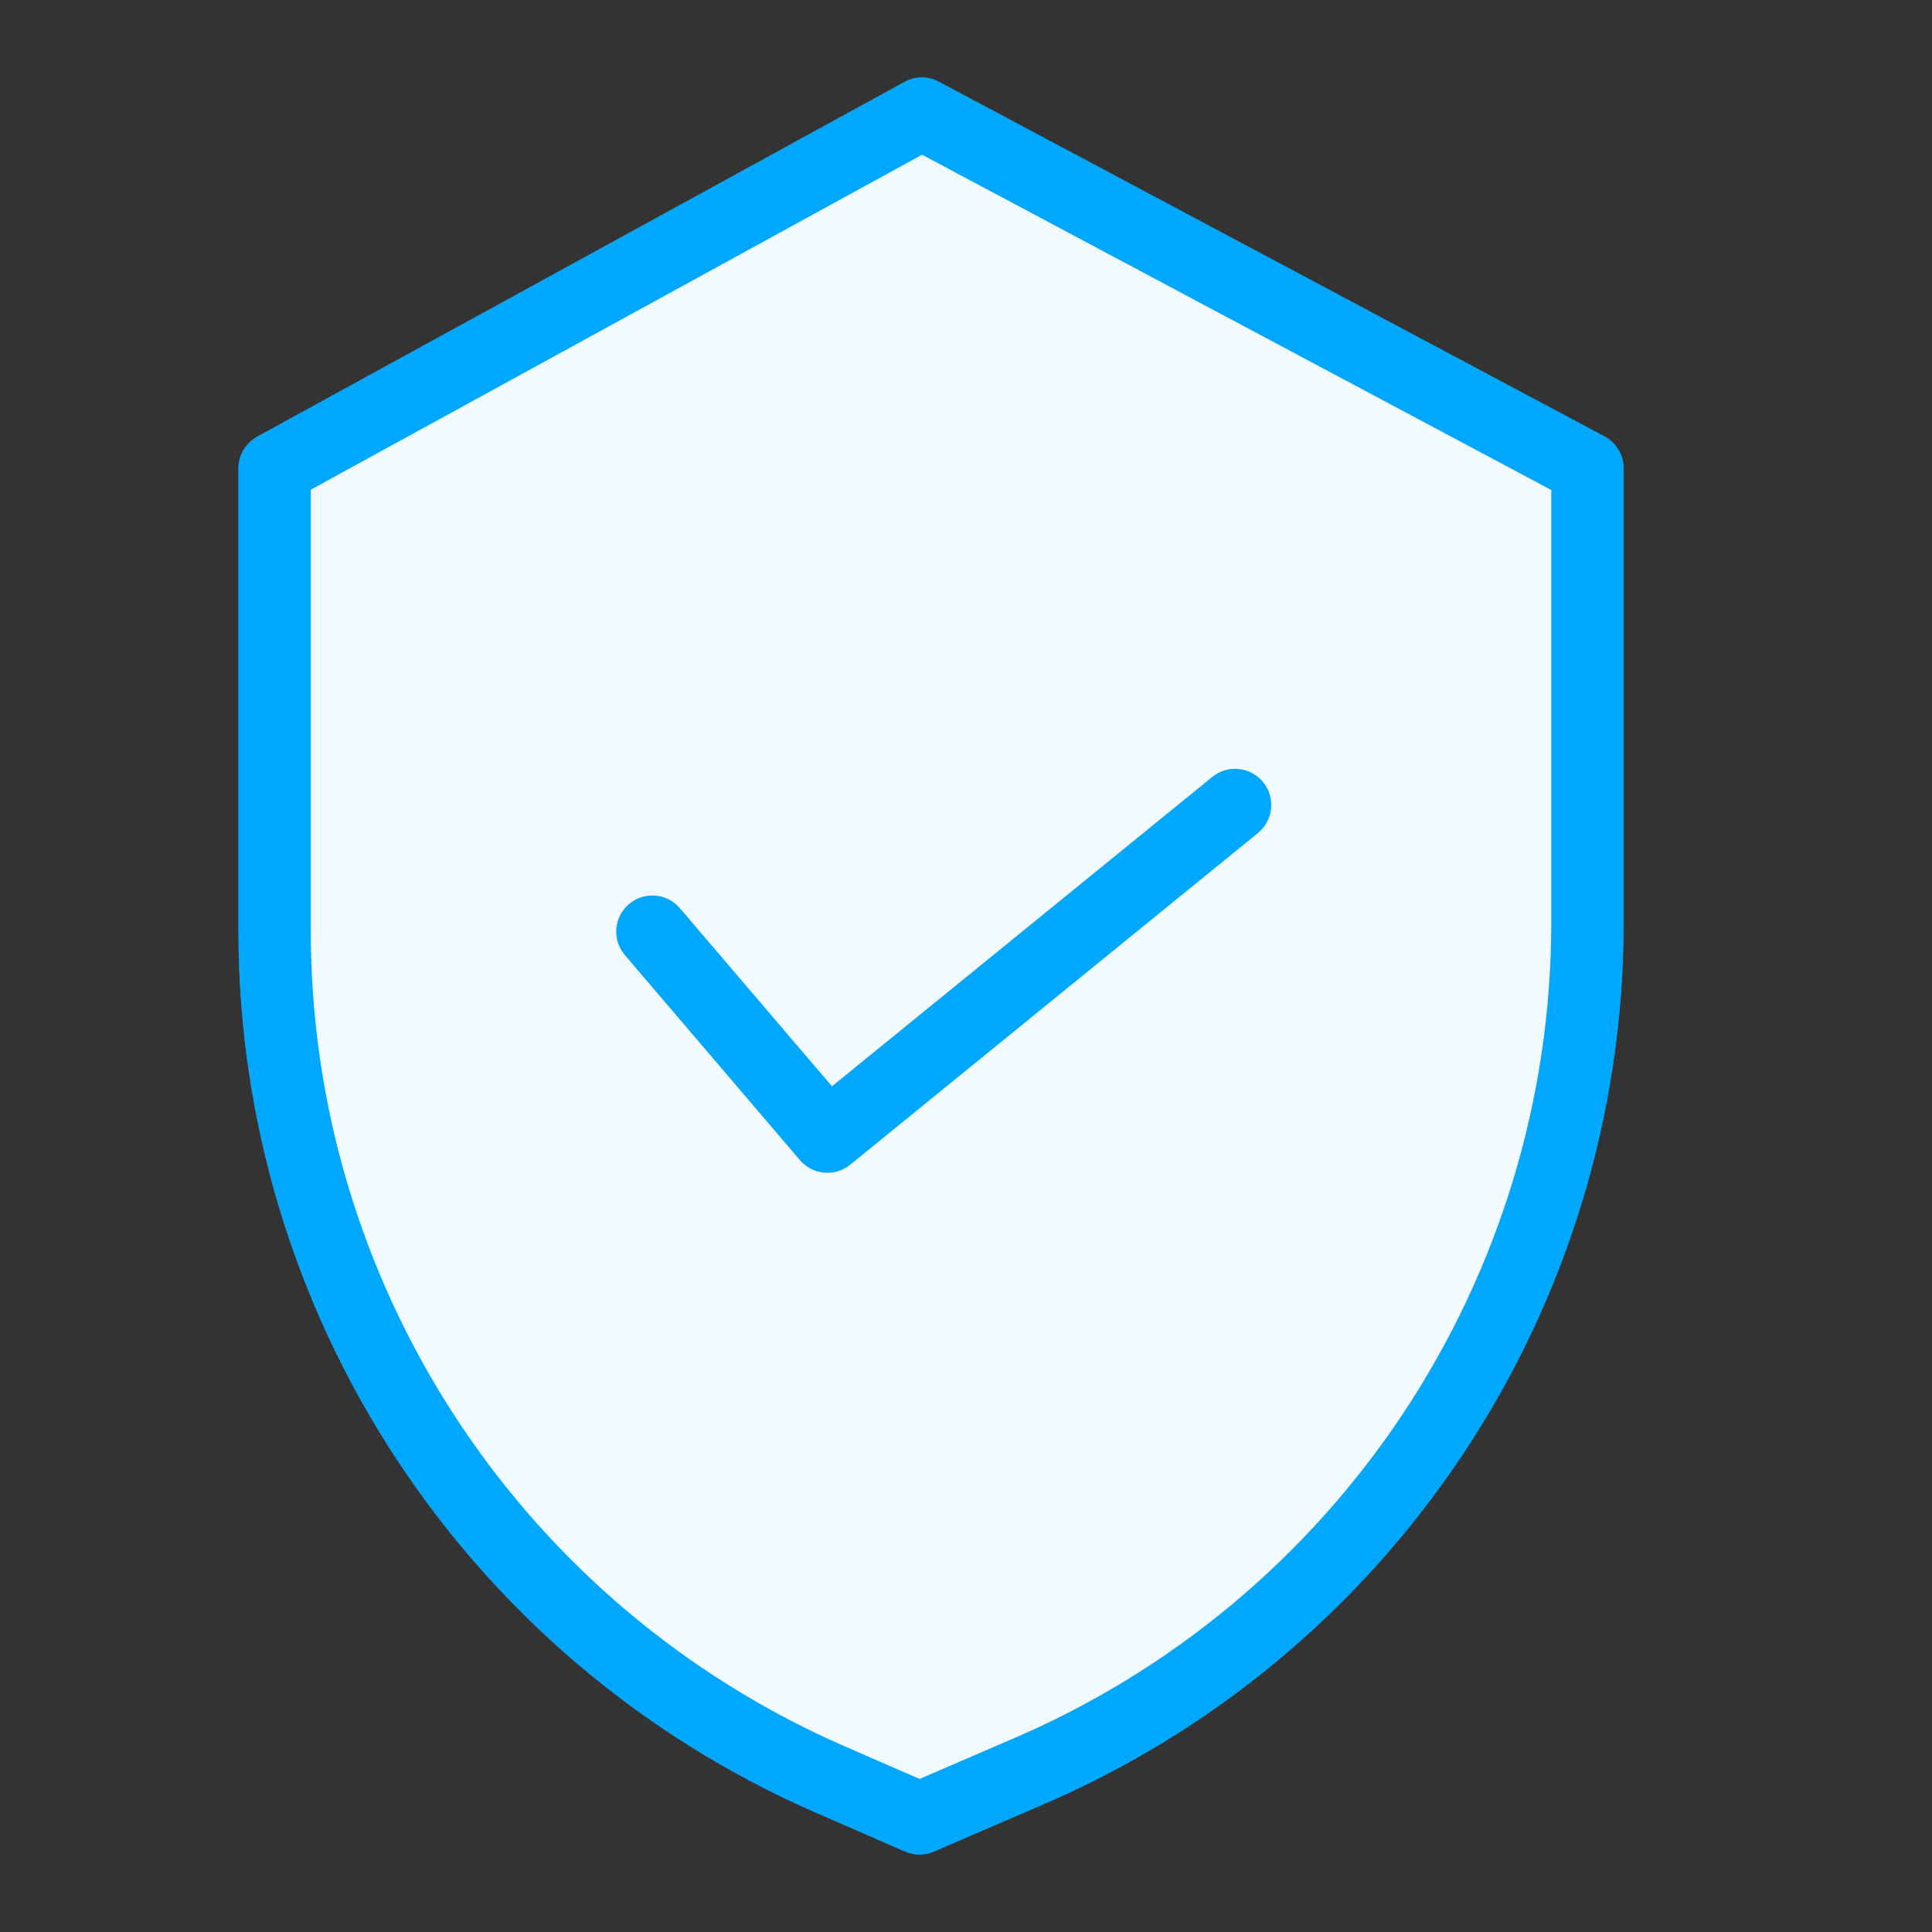
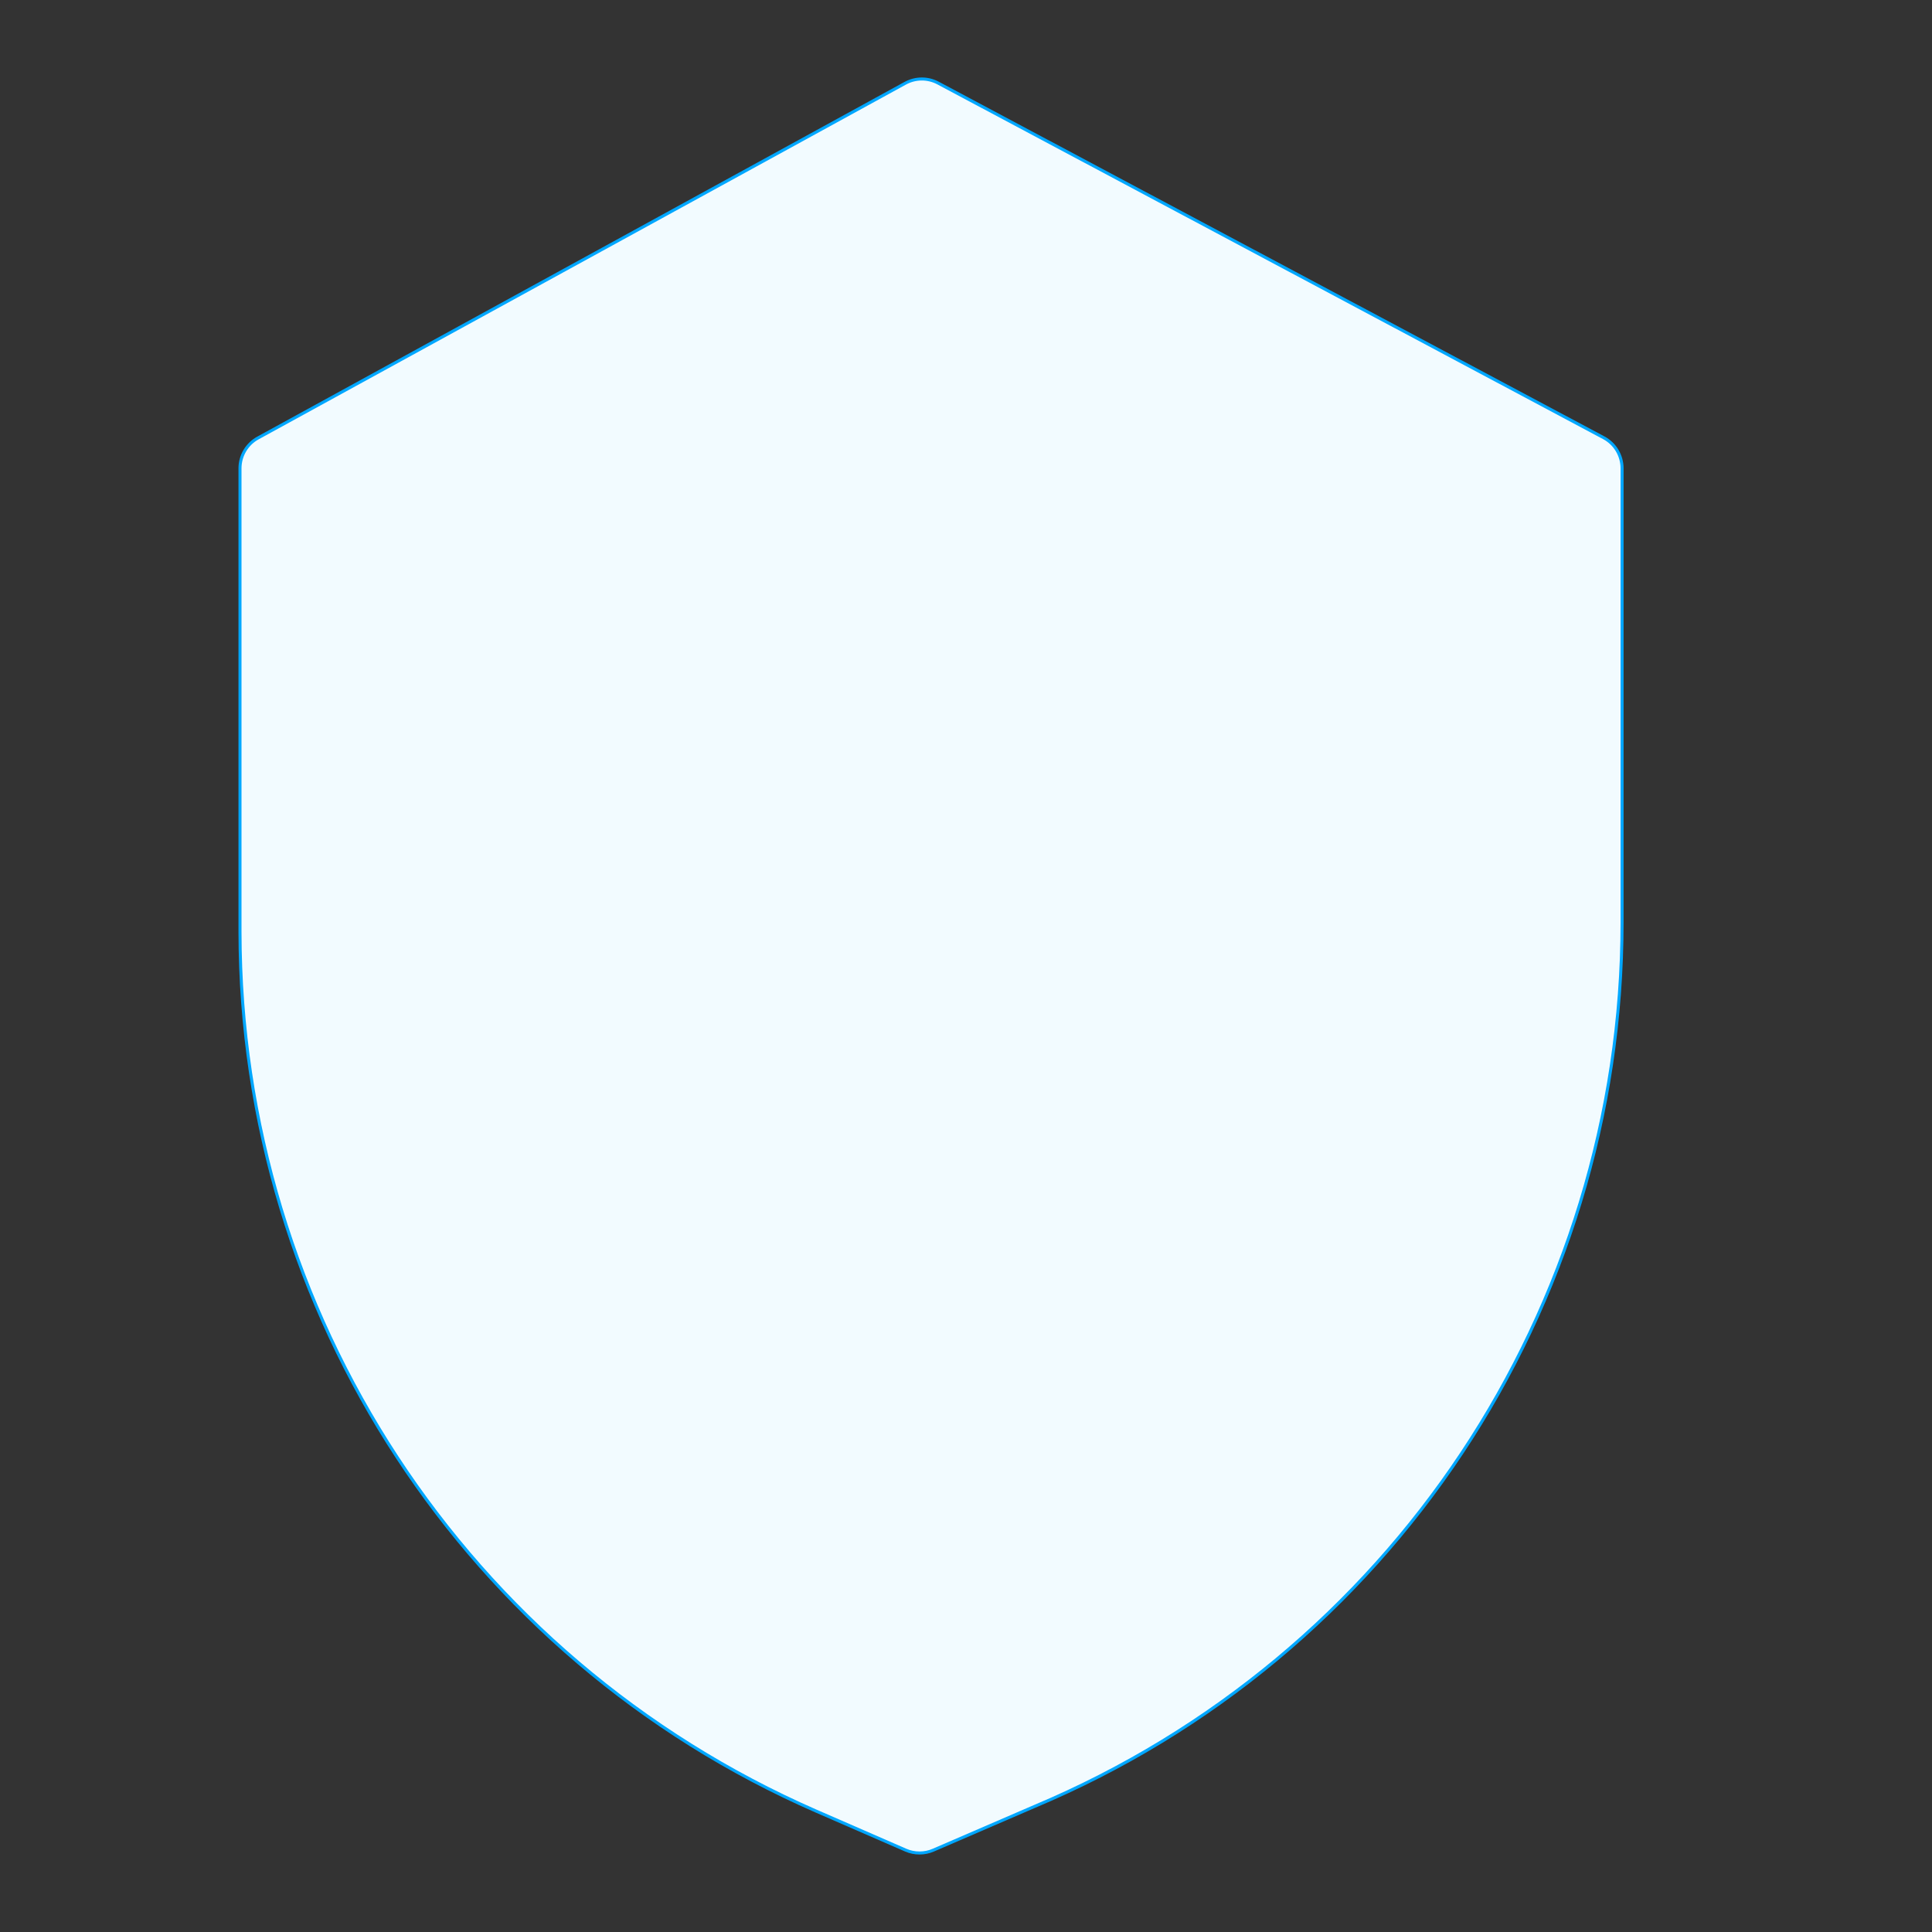
<svg xmlns="http://www.w3.org/2000/svg" width="64" height="64" viewBox="0 0 64 64" fill="none">
  <rect x="0" y="0" width="64" height="64" fill="#333333" stroke="none" />
  <path d="M29.985 2.759C30.325 2.572 30.734 2.569 31.076 2.752L53.126 14.501C53.5 14.7 53.733 15.09 53.733 15.514V30.557C53.732 43.347 46.061 54.888 34.269 59.841L30.916 61.289C30.625 61.415 30.294 61.414 30.003 61.288L27.026 59.991C15.449 54.929 7.963 43.498 7.95 30.862V15.514C7.95 15.095 8.178 14.709 8.546 14.508L29.985 2.759Z" fill="#F2FBFF" stroke="#00A7FF" stroke-width="0.1" />
-   <path d="M29.985 2.759C30.325 2.572 30.734 2.569 31.076 2.752L53.126 14.501C53.5 14.7 53.733 15.09 53.733 15.514V30.557C53.732 43.347 46.061 54.888 34.269 59.841L30.916 61.289C30.625 61.415 30.294 61.414 30.003 61.288L27.026 59.991C15.449 54.929 7.963 43.498 7.95 30.862V15.514C7.95 15.095 8.178 14.709 8.546 14.508L29.985 2.759ZM10.245 16.193V30.861L10.25 31.41C10.475 42.915 17.371 53.264 27.945 57.888L30.462 58.985L33.362 57.733L33.367 57.731L33.37 57.729C44.314 53.136 51.436 42.426 51.438 30.557V16.202L30.544 5.068L10.245 16.193Z" fill="#00A7FF" stroke="#00A7FF" stroke-width="0.1" />
-   <path d="M40.19 25.775C40.681 25.375 41.404 25.451 41.804 25.941C42.204 26.433 42.13 27.157 41.638 27.557L28.133 38.543C27.65 38.936 26.941 38.872 26.536 38.398L20.738 31.607C20.326 31.126 20.383 30.401 20.865 29.99C21.347 29.578 22.072 29.635 22.483 30.117L27.554 36.054L40.19 25.775Z" fill="#00A7FF" stroke="#00A7FF" stroke-width="0.1" />
</svg>